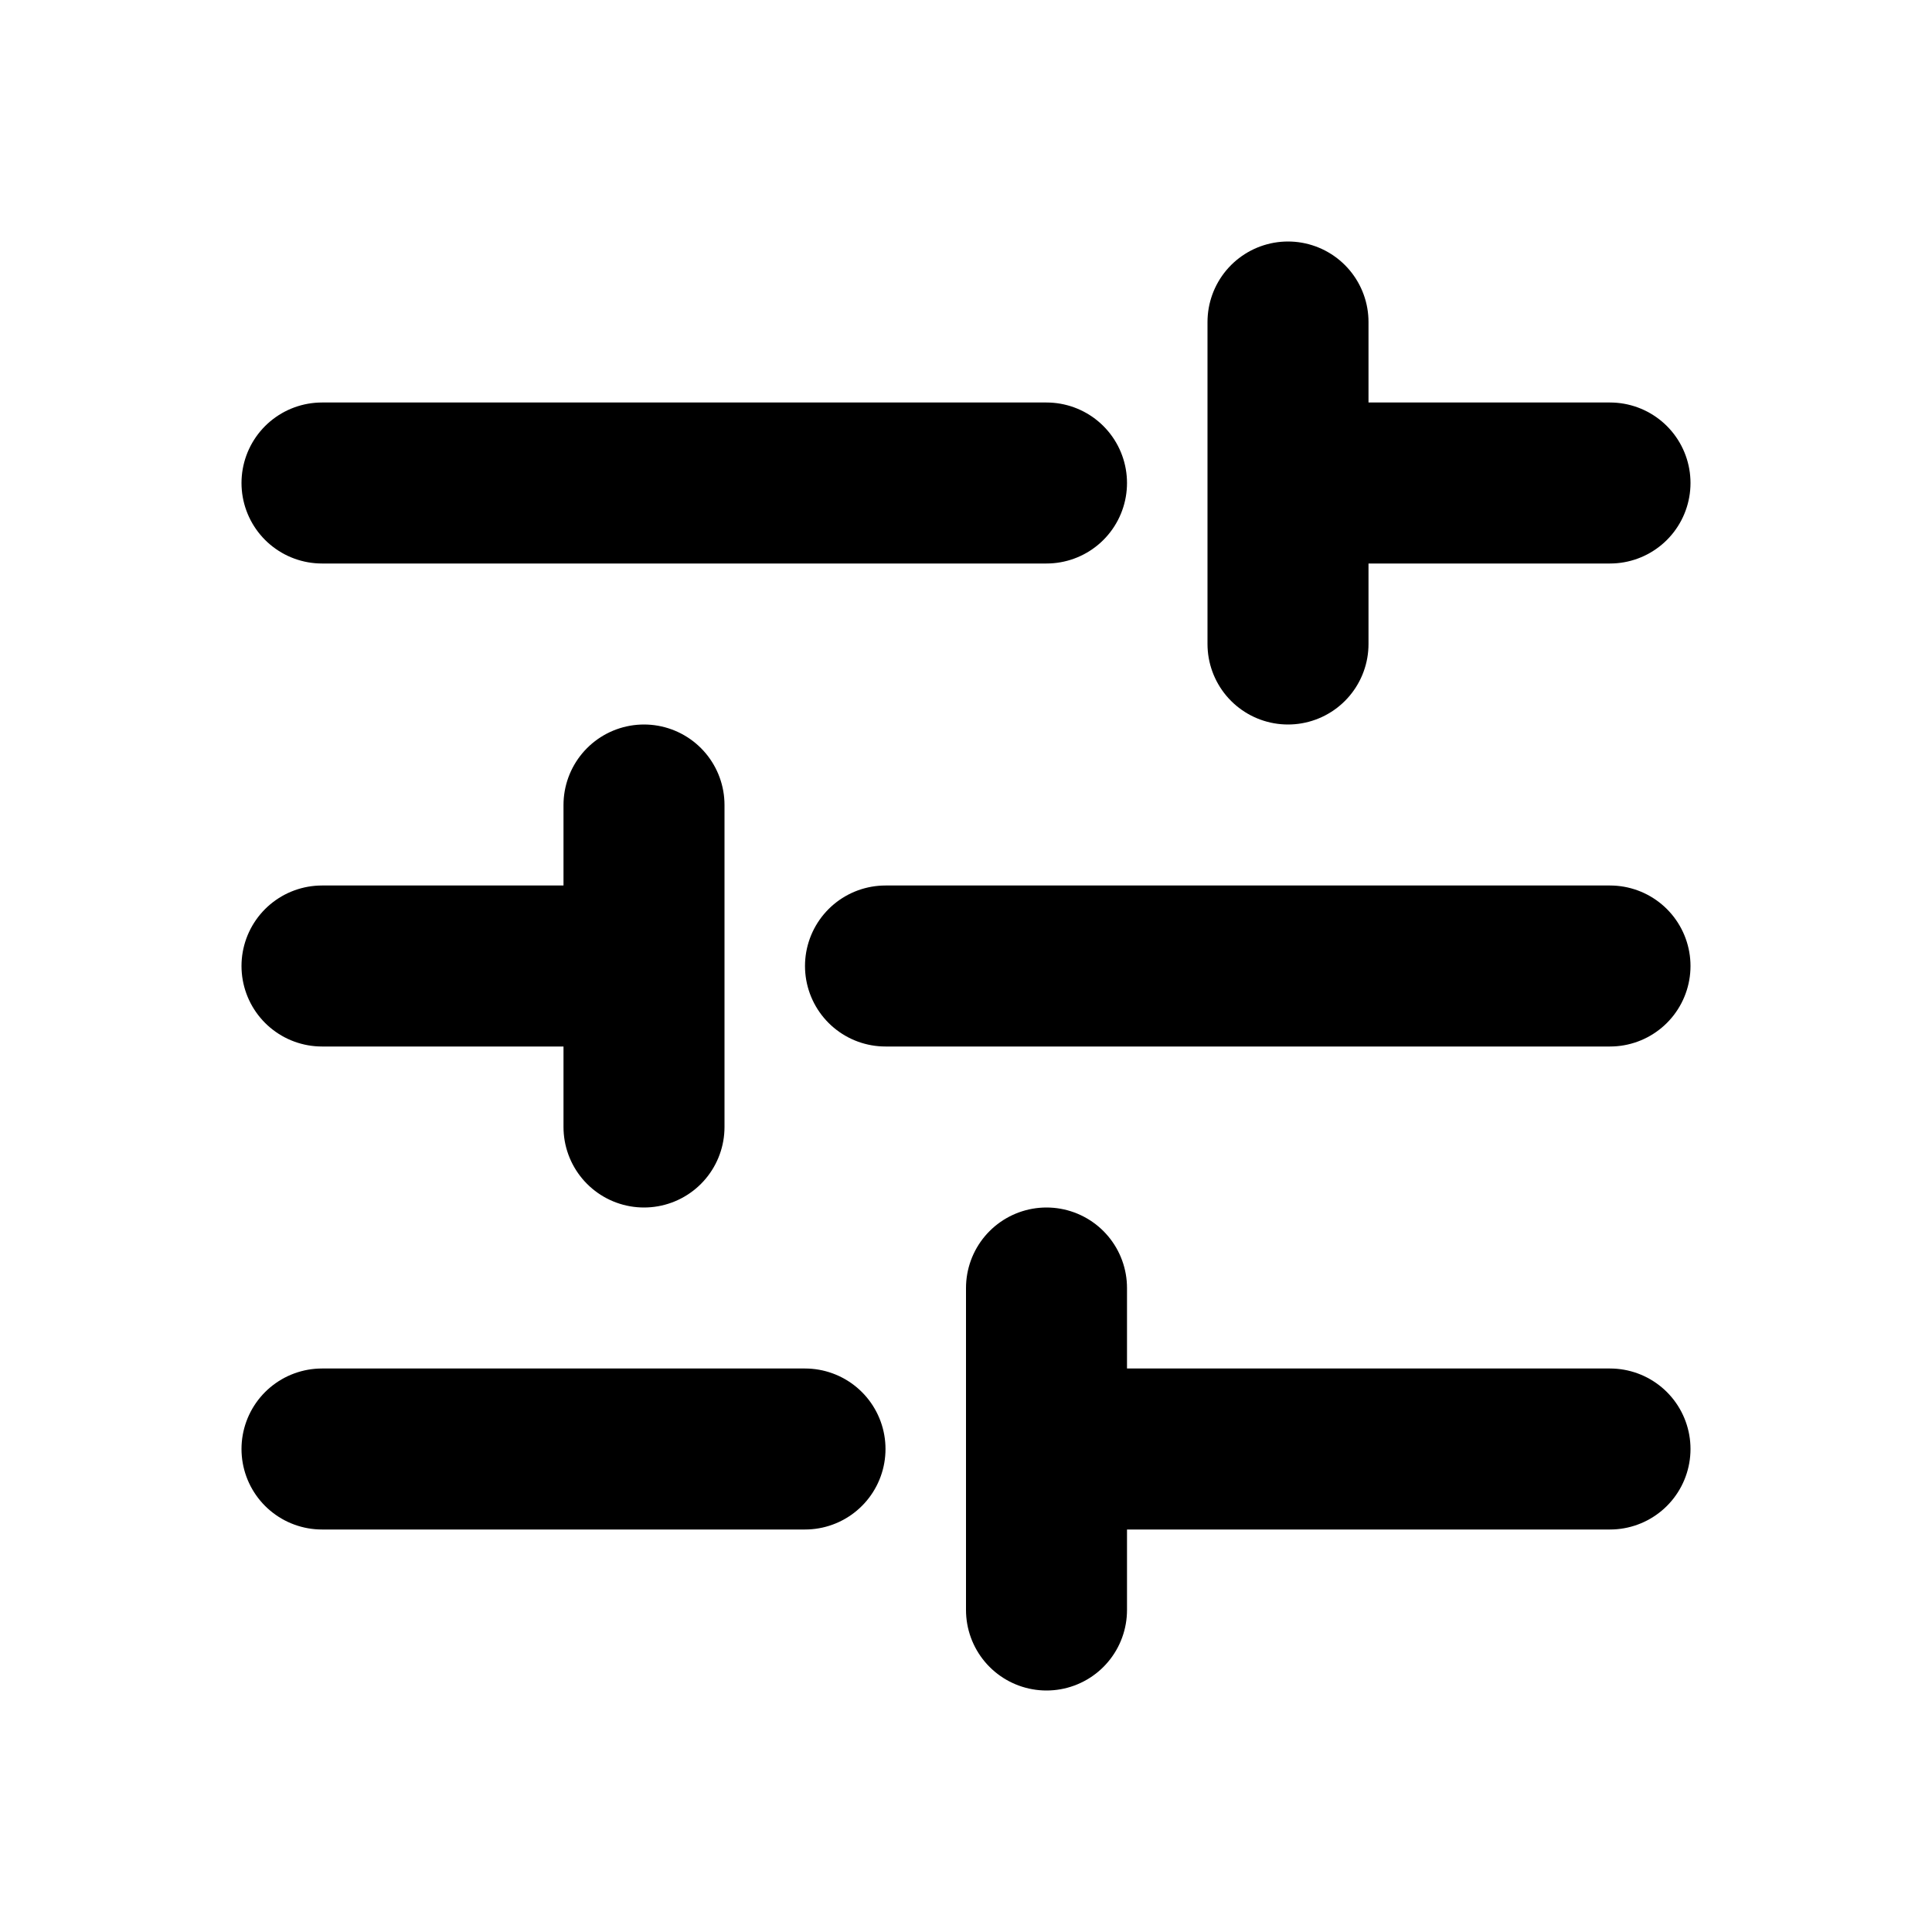
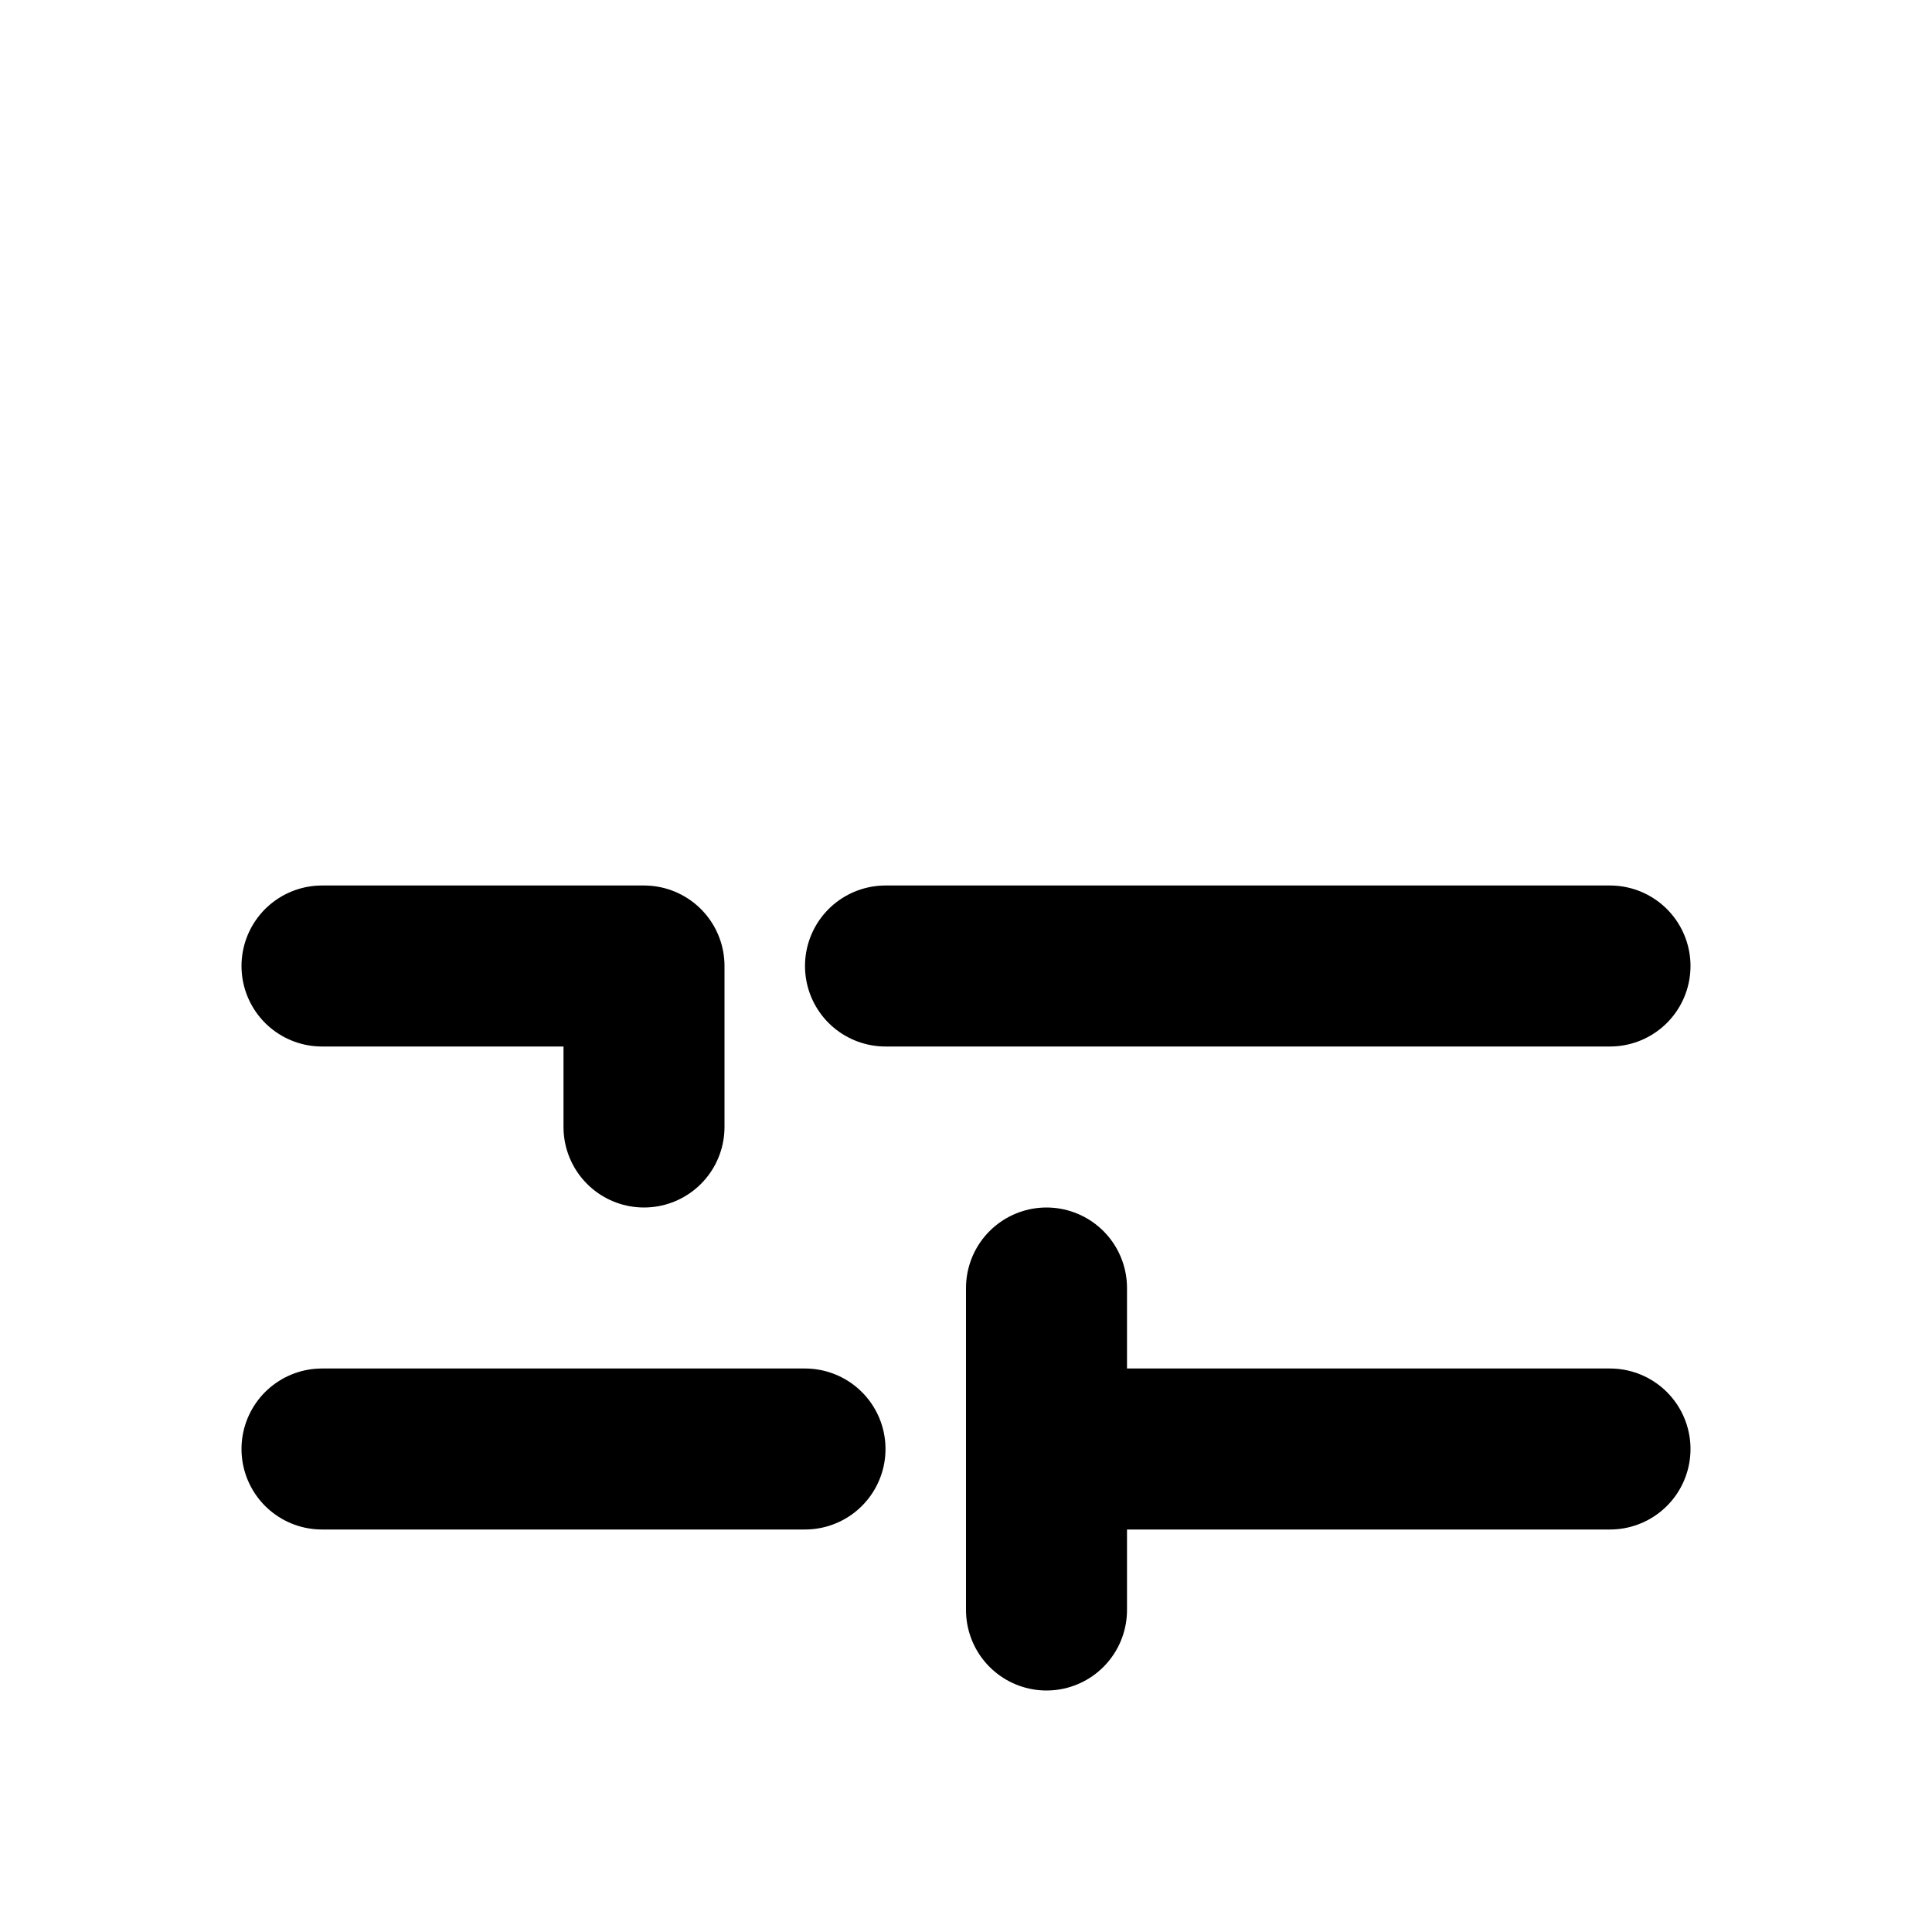
<svg xmlns="http://www.w3.org/2000/svg" width="800px" height="800px" viewBox="0 0 24 24" fill="none">
-   <path d="M4 6C4 6 9.576 6 13 6M16 4V6M16 8V6M16 6H20" stroke="#000000" stroke-width="2" stroke-linecap="round" stroke-linejoin="round" />
  <path d="M4 18C4 18 6.576 18 10 18M13 16V18M13 20V18M13 18H20" stroke="#000000" stroke-width="2" stroke-linecap="round" stroke-linejoin="round" />
-   <path d="M20 12C20 12 14.424 12 11 12M8 14L8 12M8 10L8 12M8 12L4 12" stroke="#000000" stroke-width="2" stroke-linecap="round" stroke-linejoin="round" />
+   <path d="M20 12C20 12 14.424 12 11 12M8 14L8 12M8 10M8 12L4 12" stroke="#000000" stroke-width="2" stroke-linecap="round" stroke-linejoin="round" />
</svg>